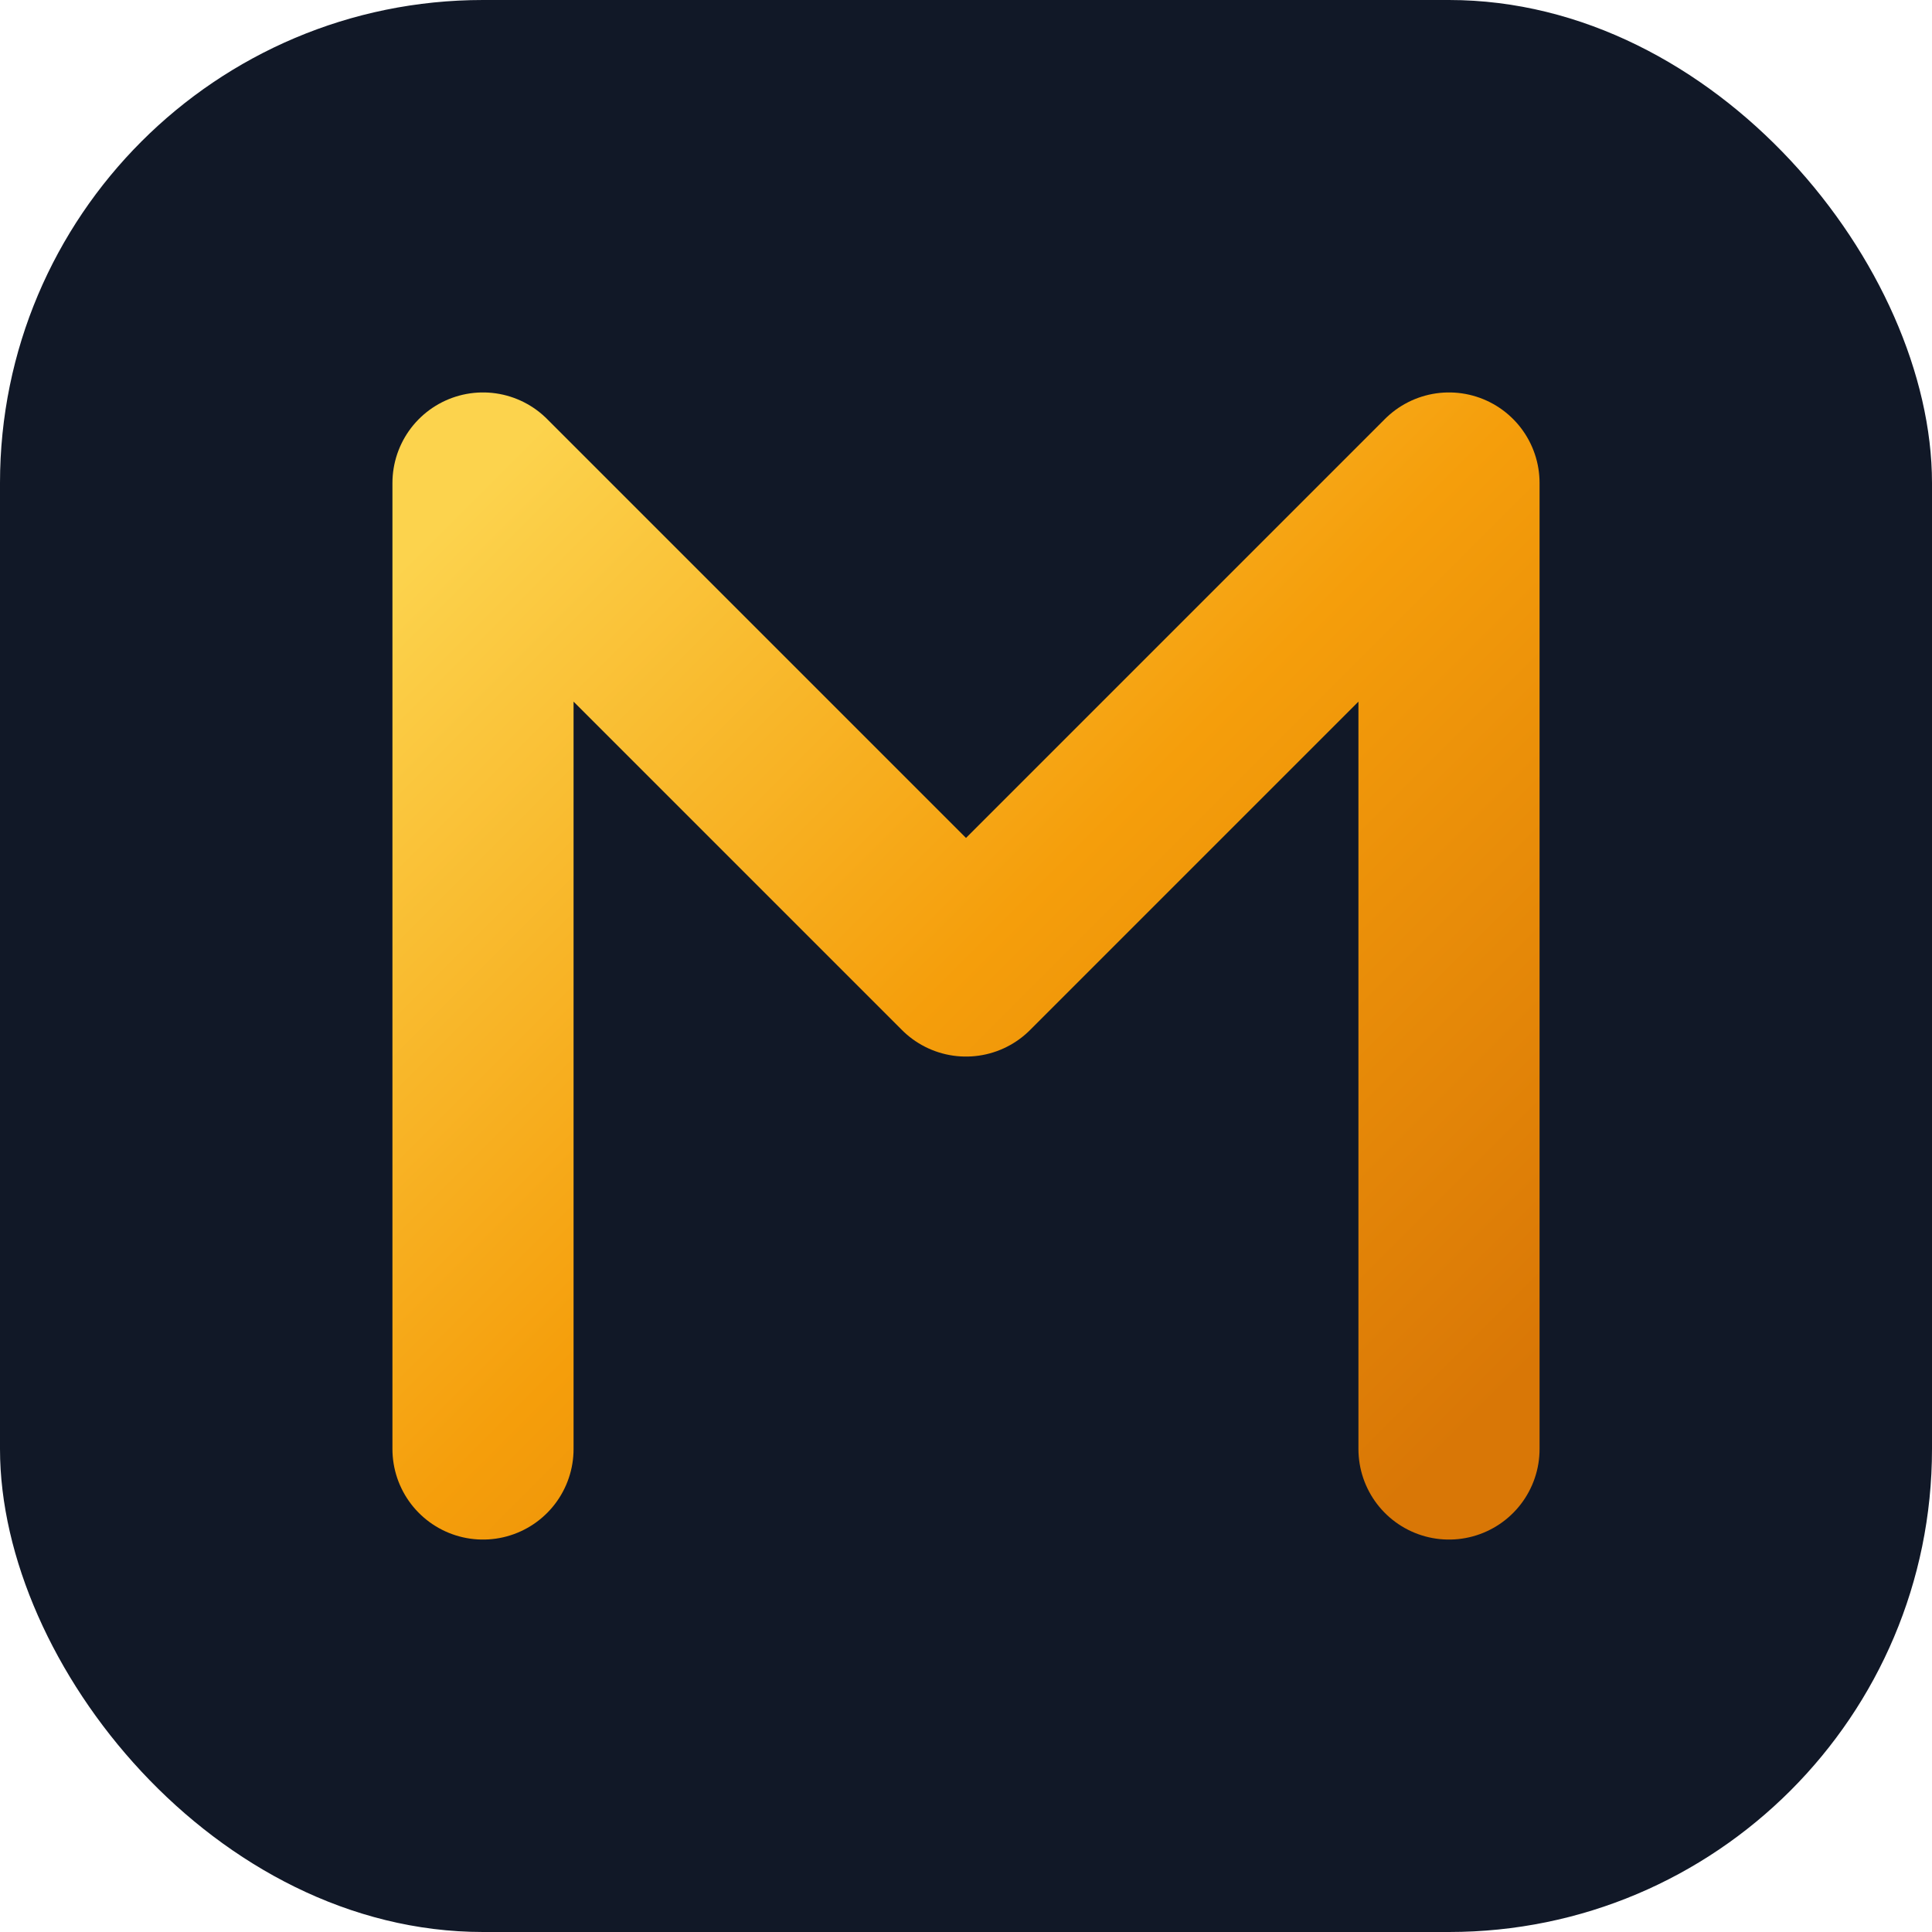
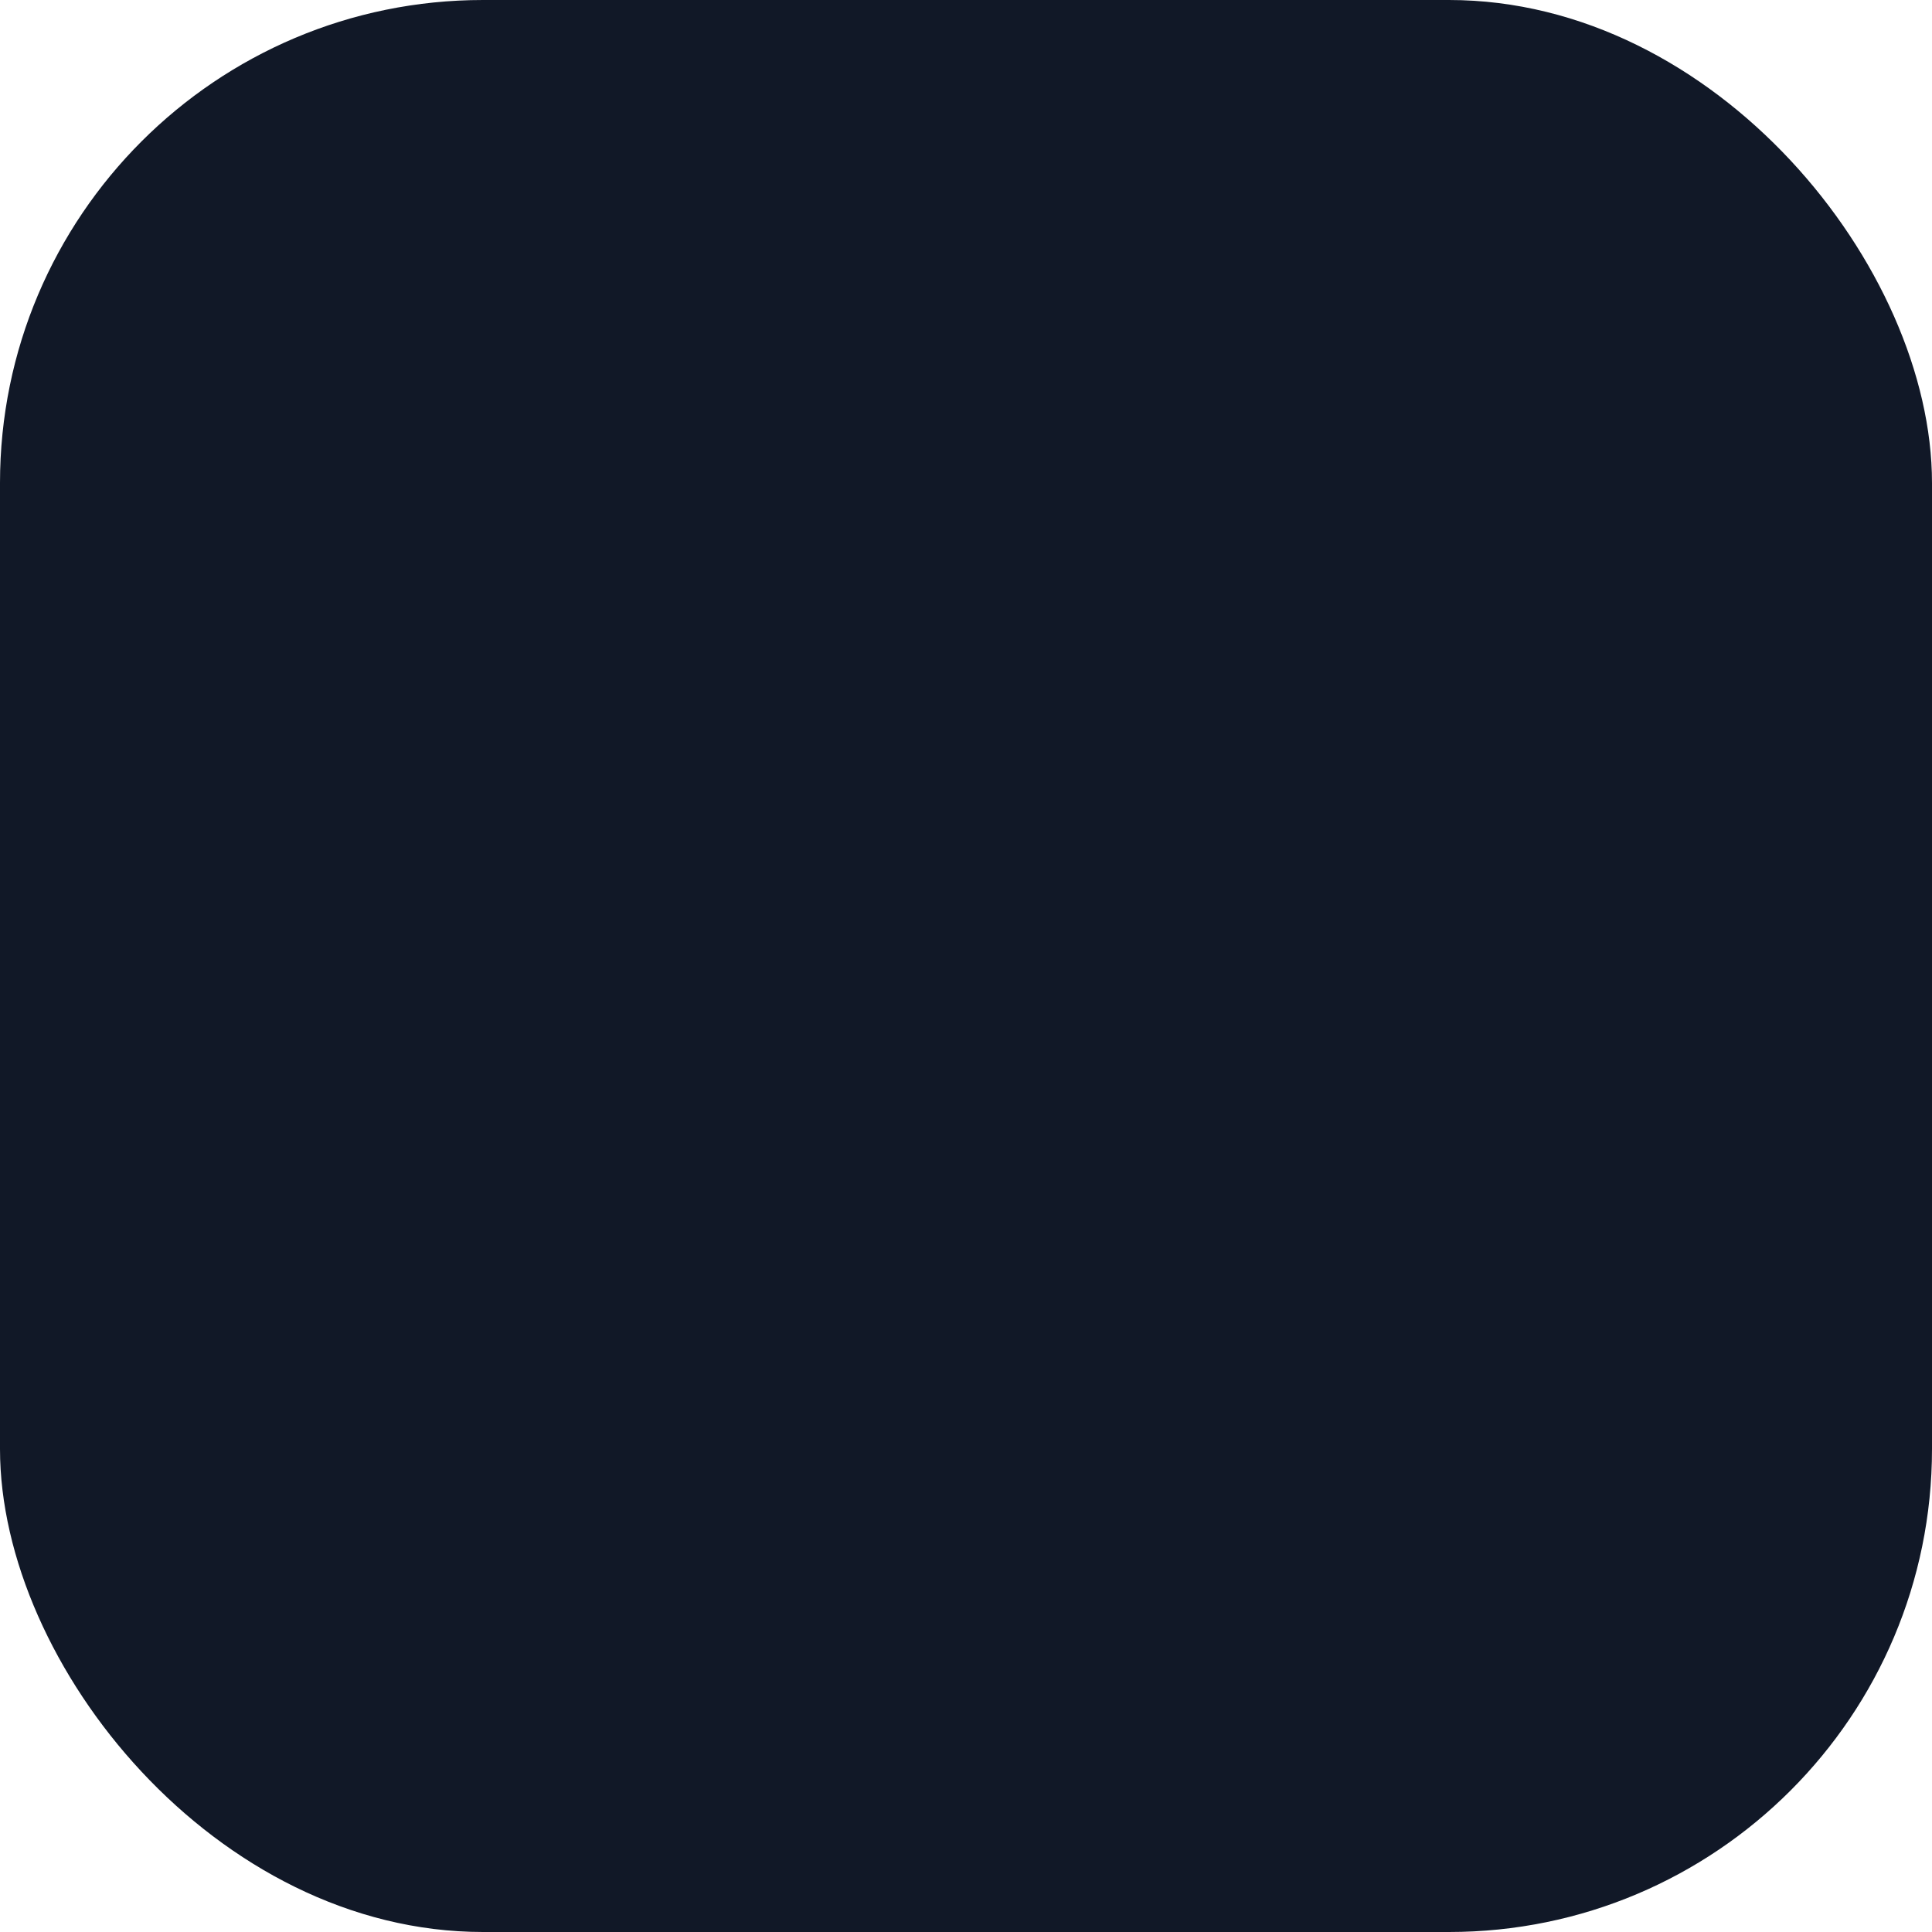
<svg xmlns="http://www.w3.org/2000/svg" width="512" height="512" viewBox="0 0 512 512" fill="none">
  <rect width="512" height="512" rx="128" fill="#111827" />
-   <path d="M128 384V128L256 256L384 128V384" stroke="url(#paint0_linear)" stroke-width="48" stroke-linecap="round" stroke-linejoin="round" />
  <defs>
    <linearGradient id="paint0_linear" x1="128" y1="128" x2="384" y2="384" gradientUnits="userSpaceOnUse">
      <stop stop-color="#FCD34D" />
      <stop offset="0.5" stop-color="#F59E0B" />
      <stop offset="1" stop-color="#D97706" />
    </linearGradient>
  </defs>
</svg>